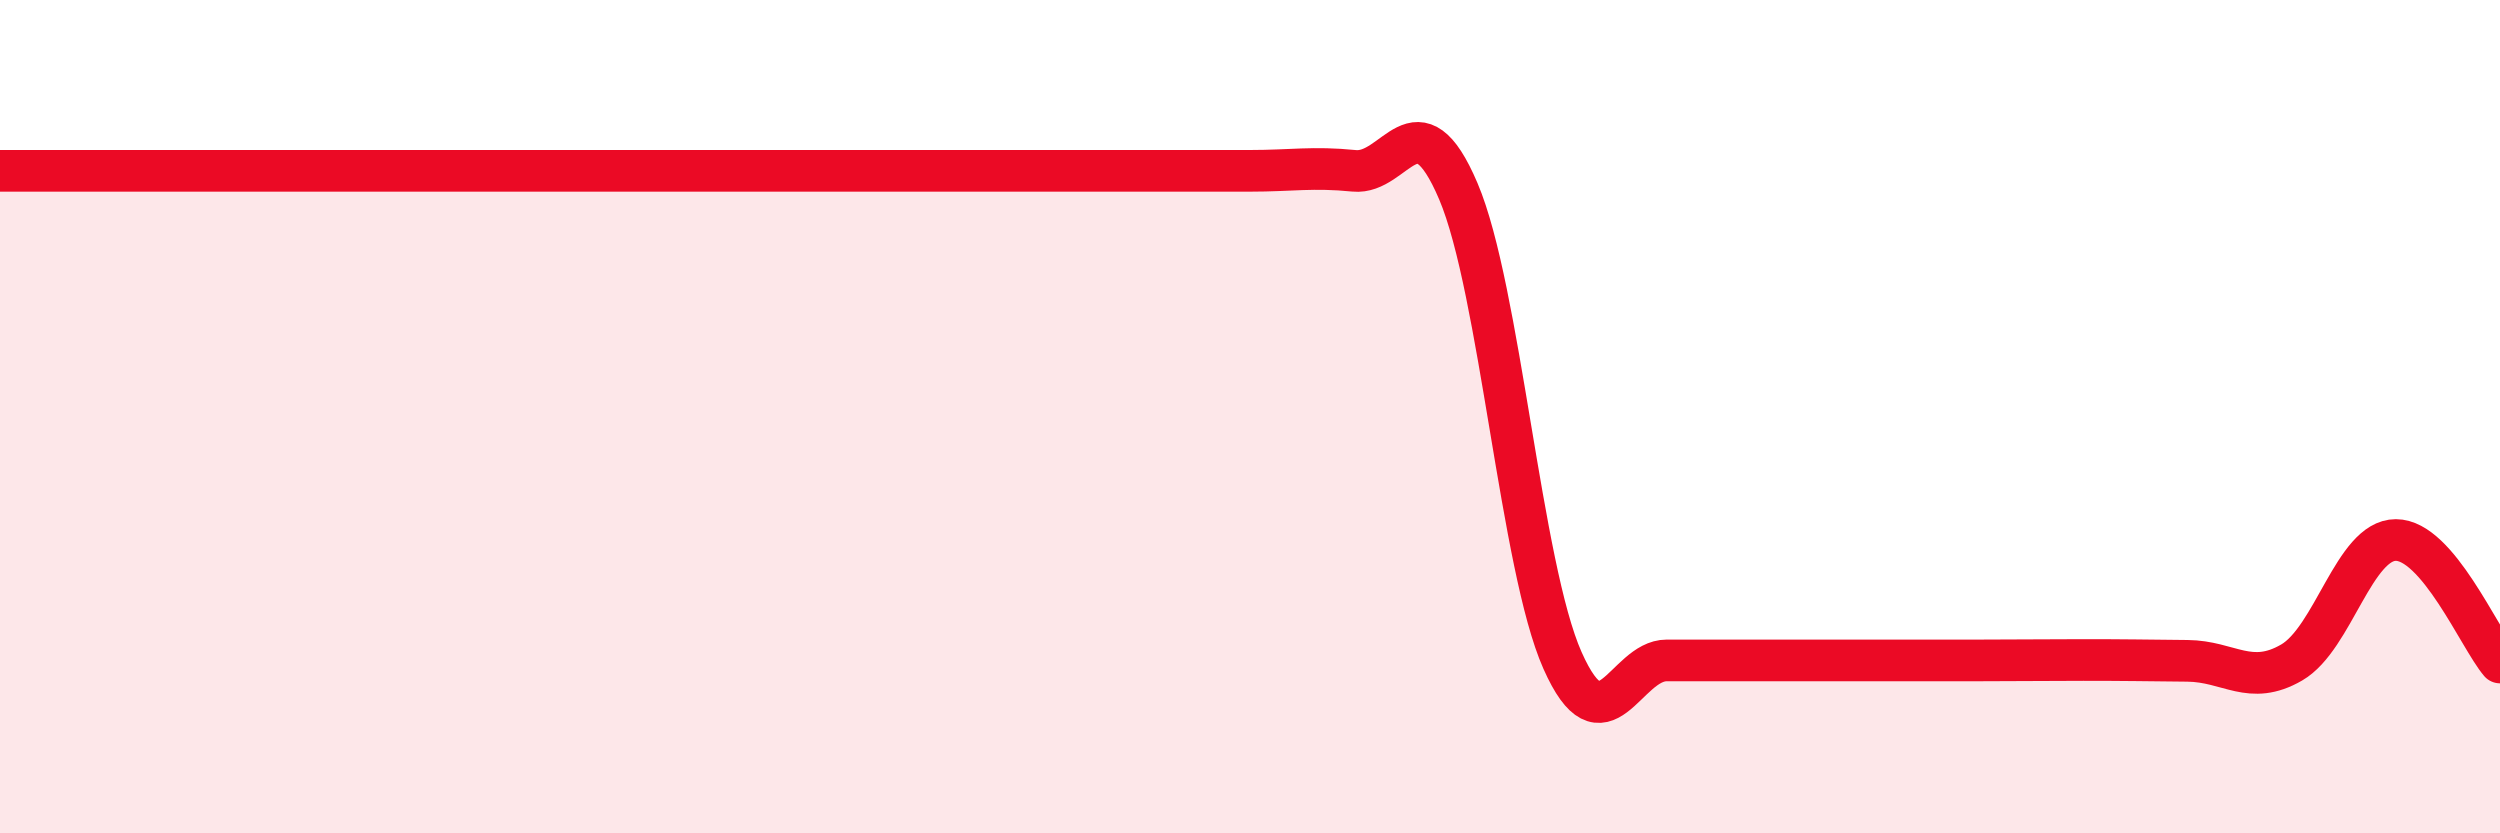
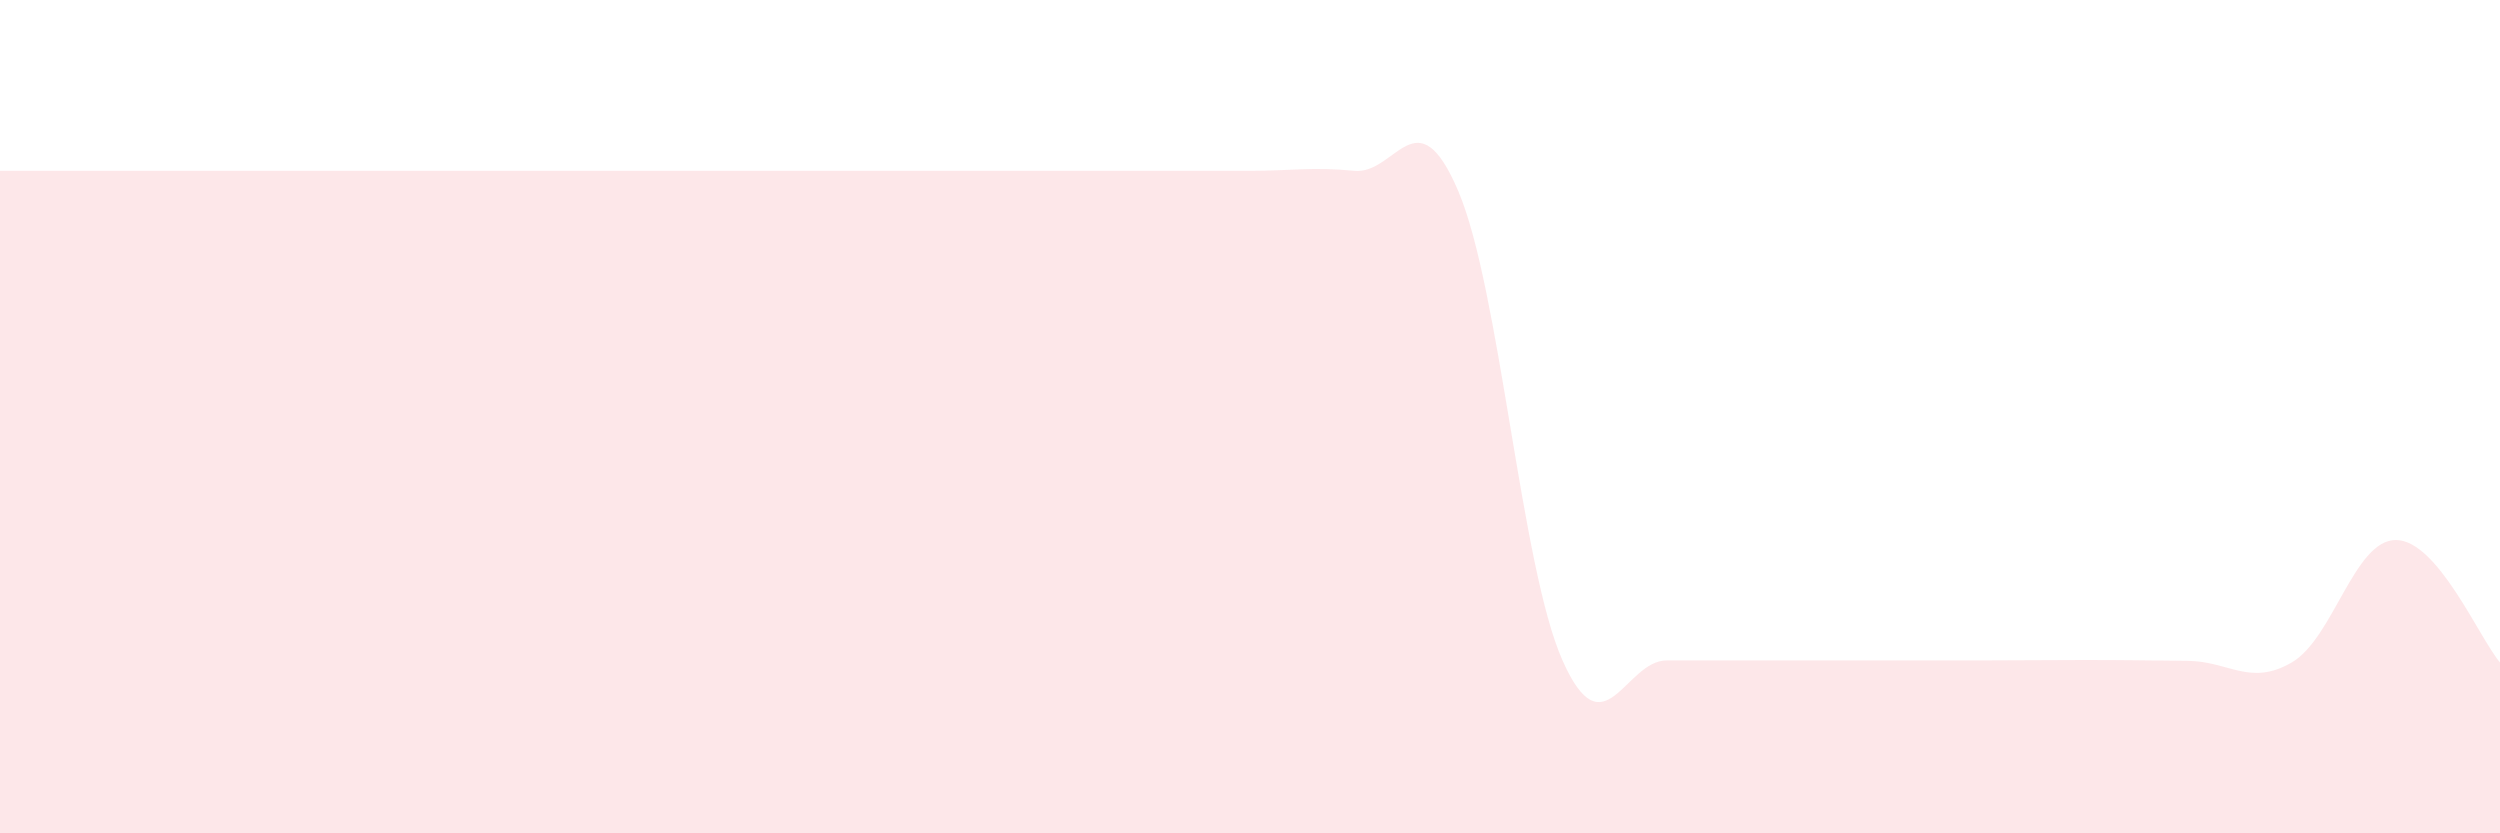
<svg xmlns="http://www.w3.org/2000/svg" width="60" height="20" viewBox="0 0 60 20">
  <path d="M 0,4.1 C 0.5,4.1 1.5,4.1 2.5,4.1 C 3.5,4.1 4,4.1 5,4.1 C 6,4.1 6.5,4.1 7.5,4.1 C 8.5,4.1 9,4.1 10,4.1 C 11,4.1 11.5,4.1 12.5,4.1 C 13.5,4.1 14,4.1 15,4.1 C 16,4.1 16.5,4.1 17.5,4.1 C 18.5,4.1 19,4.1 20,4.1 C 21,4.1 21.5,4.1 22.5,4.1 C 23.5,4.1 24,4.1 25,4.1 C 26,4.1 26.5,4.1 27.5,4.1 C 28.5,4.1 29,4.1 30,4.1 C 31,4.1 31.5,4 32.5,4.1 C 33.5,4.2 34,2.24 35,4.59 C 36,6.94 36.5,13.6 37.5,15.85 C 38.5,18.1 39,15.85 40,15.85 C 41,15.85 41.5,15.85 42.5,15.85 C 43.5,15.85 44,15.85 45,15.85 C 46,15.85 46.5,15.85 47.5,15.85 C 48.5,15.85 49,15.84 50,15.84 C 51,15.84 51.5,15.85 52.5,15.86 C 53.5,15.87 54,16.48 55,15.9 C 56,15.32 56.5,12.96 57.5,12.96 C 58.5,12.96 59.5,15.31 60,15.9L60 20L0 20Z" fill="#EB0A25" opacity="0.1" stroke-linecap="round" stroke-linejoin="round" />
-   <path d="M 0,4.1 C 0.5,4.1 1.5,4.1 2.5,4.1 C 3.5,4.1 4,4.1 5,4.1 C 6,4.1 6.5,4.1 7.5,4.1 C 8.5,4.1 9,4.1 10,4.1 C 11,4.1 11.5,4.1 12.5,4.1 C 13.5,4.1 14,4.1 15,4.1 C 16,4.1 16.5,4.1 17.5,4.1 C 18.5,4.1 19,4.1 20,4.1 C 21,4.1 21.5,4.1 22.5,4.1 C 23.5,4.1 24,4.1 25,4.1 C 26,4.1 26.5,4.1 27.5,4.1 C 28.5,4.1 29,4.1 30,4.1 C 31,4.1 31.5,4 32.5,4.1 C 33.5,4.2 34,2.24 35,4.59 C 36,6.94 36.5,13.6 37.5,15.85 C 38.5,18.1 39,15.85 40,15.85 C 41,15.85 41.5,15.85 42.5,15.85 C 43.5,15.85 44,15.85 45,15.85 C 46,15.85 46.5,15.85 47.5,15.85 C 48.5,15.85 49,15.84 50,15.84 C 51,15.84 51.5,15.85 52.5,15.86 C 53.5,15.87 54,16.48 55,15.9 C 56,15.32 56.5,12.96 57.5,12.96 C 58.5,12.96 59.5,15.31 60,15.9" stroke="#EB0A25" stroke-width="1" fill="none" stroke-linecap="round" stroke-linejoin="round" />
</svg>